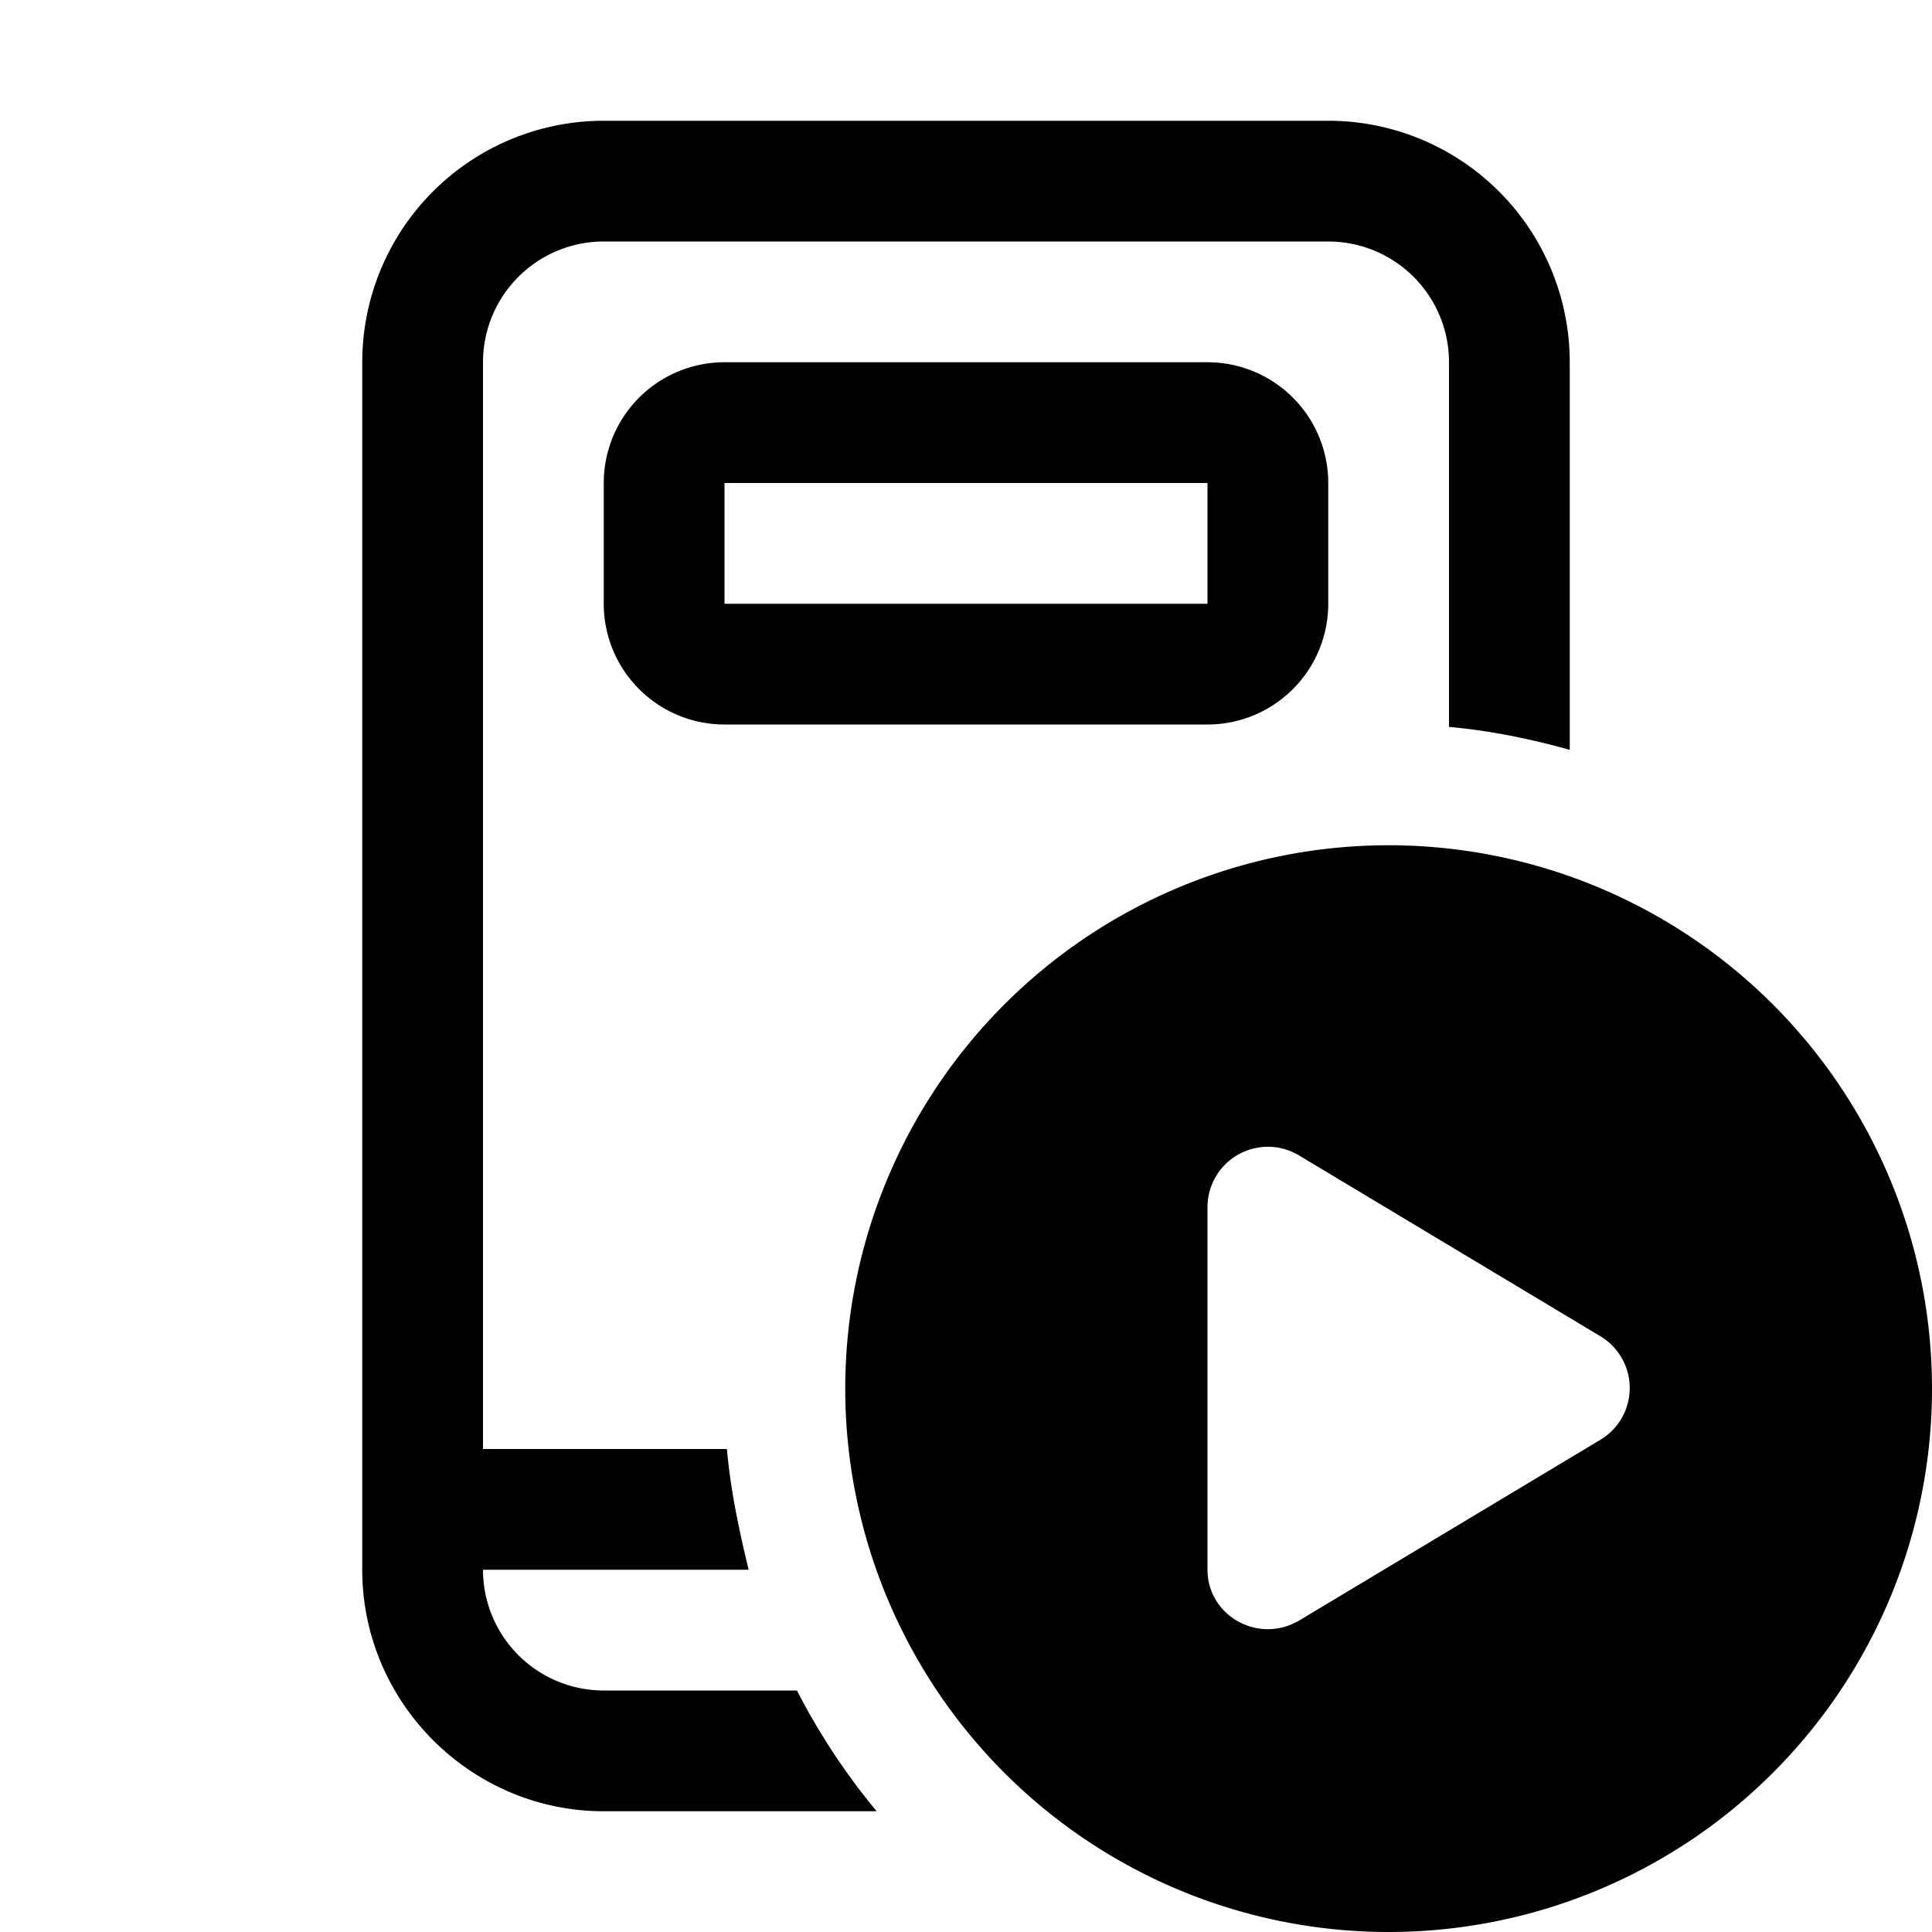
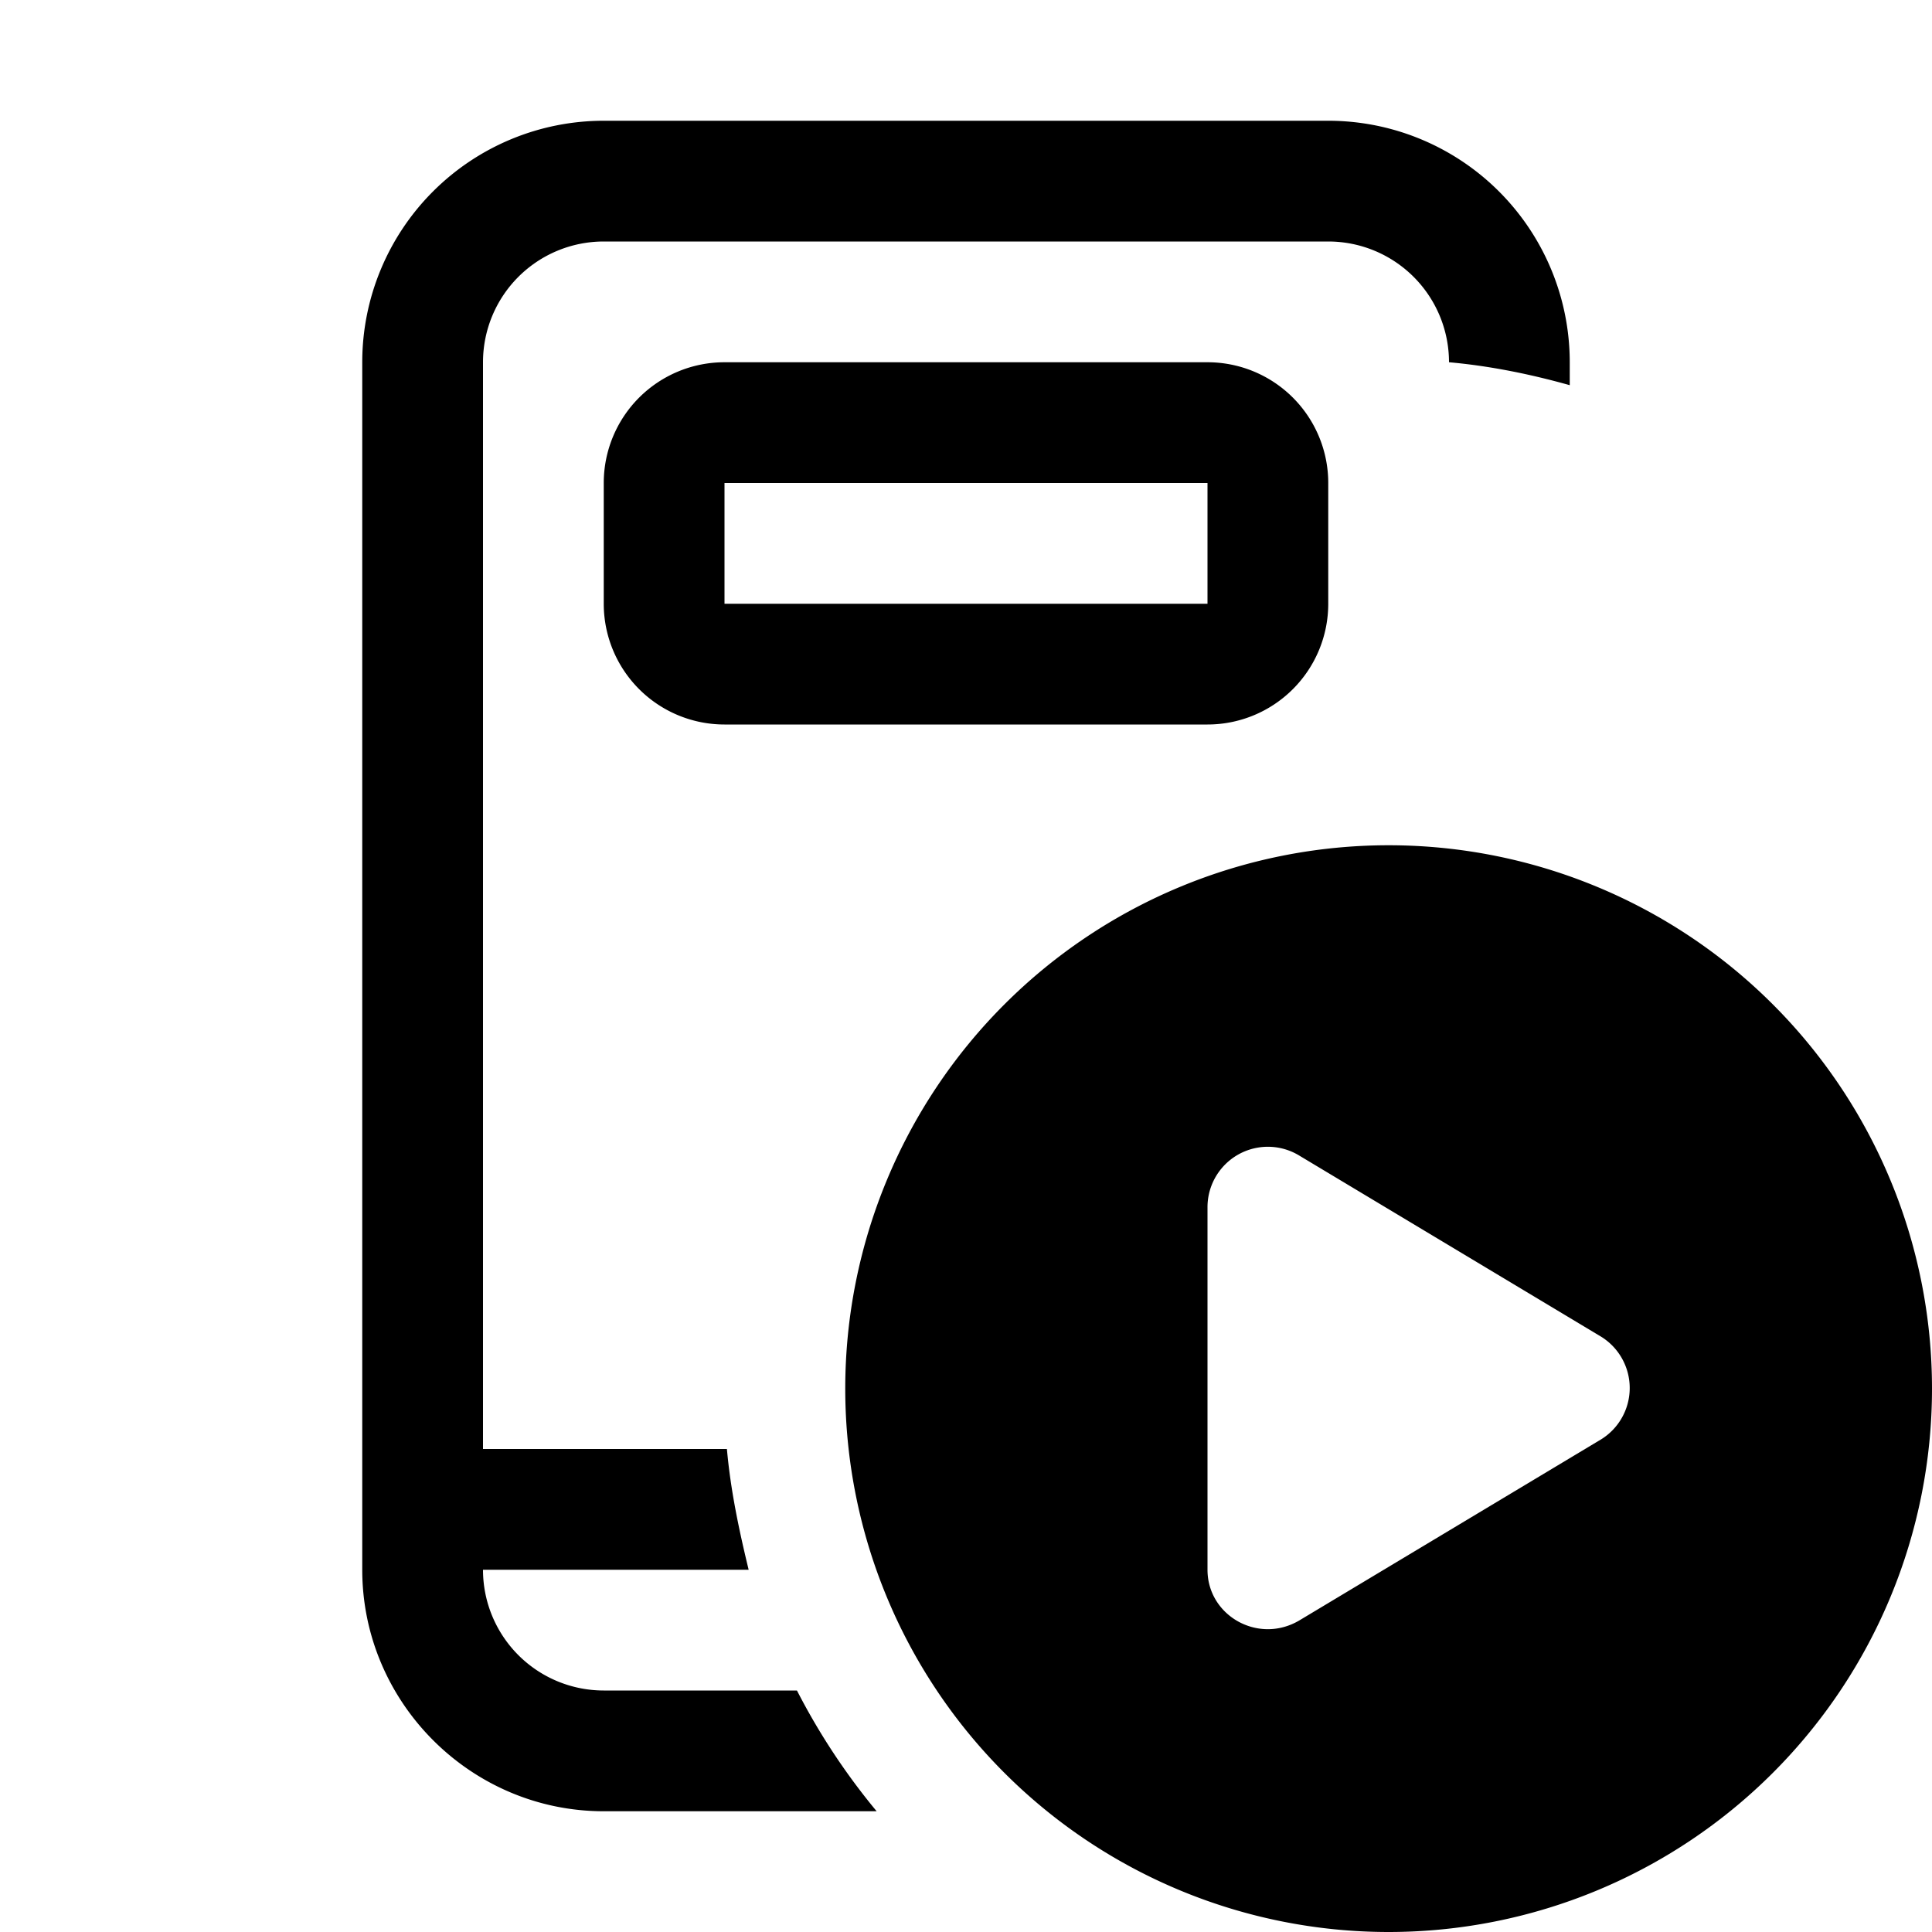
<svg xmlns="http://www.w3.org/2000/svg" width="16" height="16" viewBox="0 0 16 16">
-   <path d="M11 1H5a2 2 0 0 0-2 2v10c0 1.1.9 2 2 2h2.26a5.5 5.5 0 0 1-.66-1H5a1 1 0 0 1-1-1h2.2c-.08-.33-.15-.66-.18-1H4V3a1 1 0 0 1 1-1h6a1 1 0 0 1 1 1v3.02c.34.03.68.1 1 .19V3a2 2 0 0 0-2-2ZM6 3a1 1 0 0 0-1 1v1a1 1 0 0 0 1 1h4a1 1 0 0 0 1-1V4a1 1 0 0 0-1-1H6Zm0 1h4v1H6V4Zm10 7.5a4.5 4.5 0 1 1-9 0 4.5 4.5 0 0 1 9 0ZM10 13c0 .38.42.62.76.42l2.5-1.5a.5.5 0 0 0 0-.85l-2.5-1.5A.5.5 0 0 0 10 10v3Z" />
+   <path d="M11 1H5a2 2 0 0 0-2 2v10c0 1.1.9 2 2 2h2.26a5.5 5.5 0 0 1-.66-1H5a1 1 0 0 1-1-1h2.2c-.08-.33-.15-.66-.18-1H4V3a1 1 0 0 1 1-1h6a1 1 0 0 1 1 1c.34.03.68.1 1 .19V3a2 2 0 0 0-2-2ZM6 3a1 1 0 0 0-1 1v1a1 1 0 0 0 1 1h4a1 1 0 0 0 1-1V4a1 1 0 0 0-1-1H6Zm0 1h4v1H6V4Zm10 7.5a4.5 4.5 0 1 1-9 0 4.5 4.5 0 0 1 9 0ZM10 13c0 .38.42.62.76.42l2.5-1.5a.5.5 0 0 0 0-.85l-2.5-1.5A.5.5 0 0 0 10 10v3Z" />
</svg>